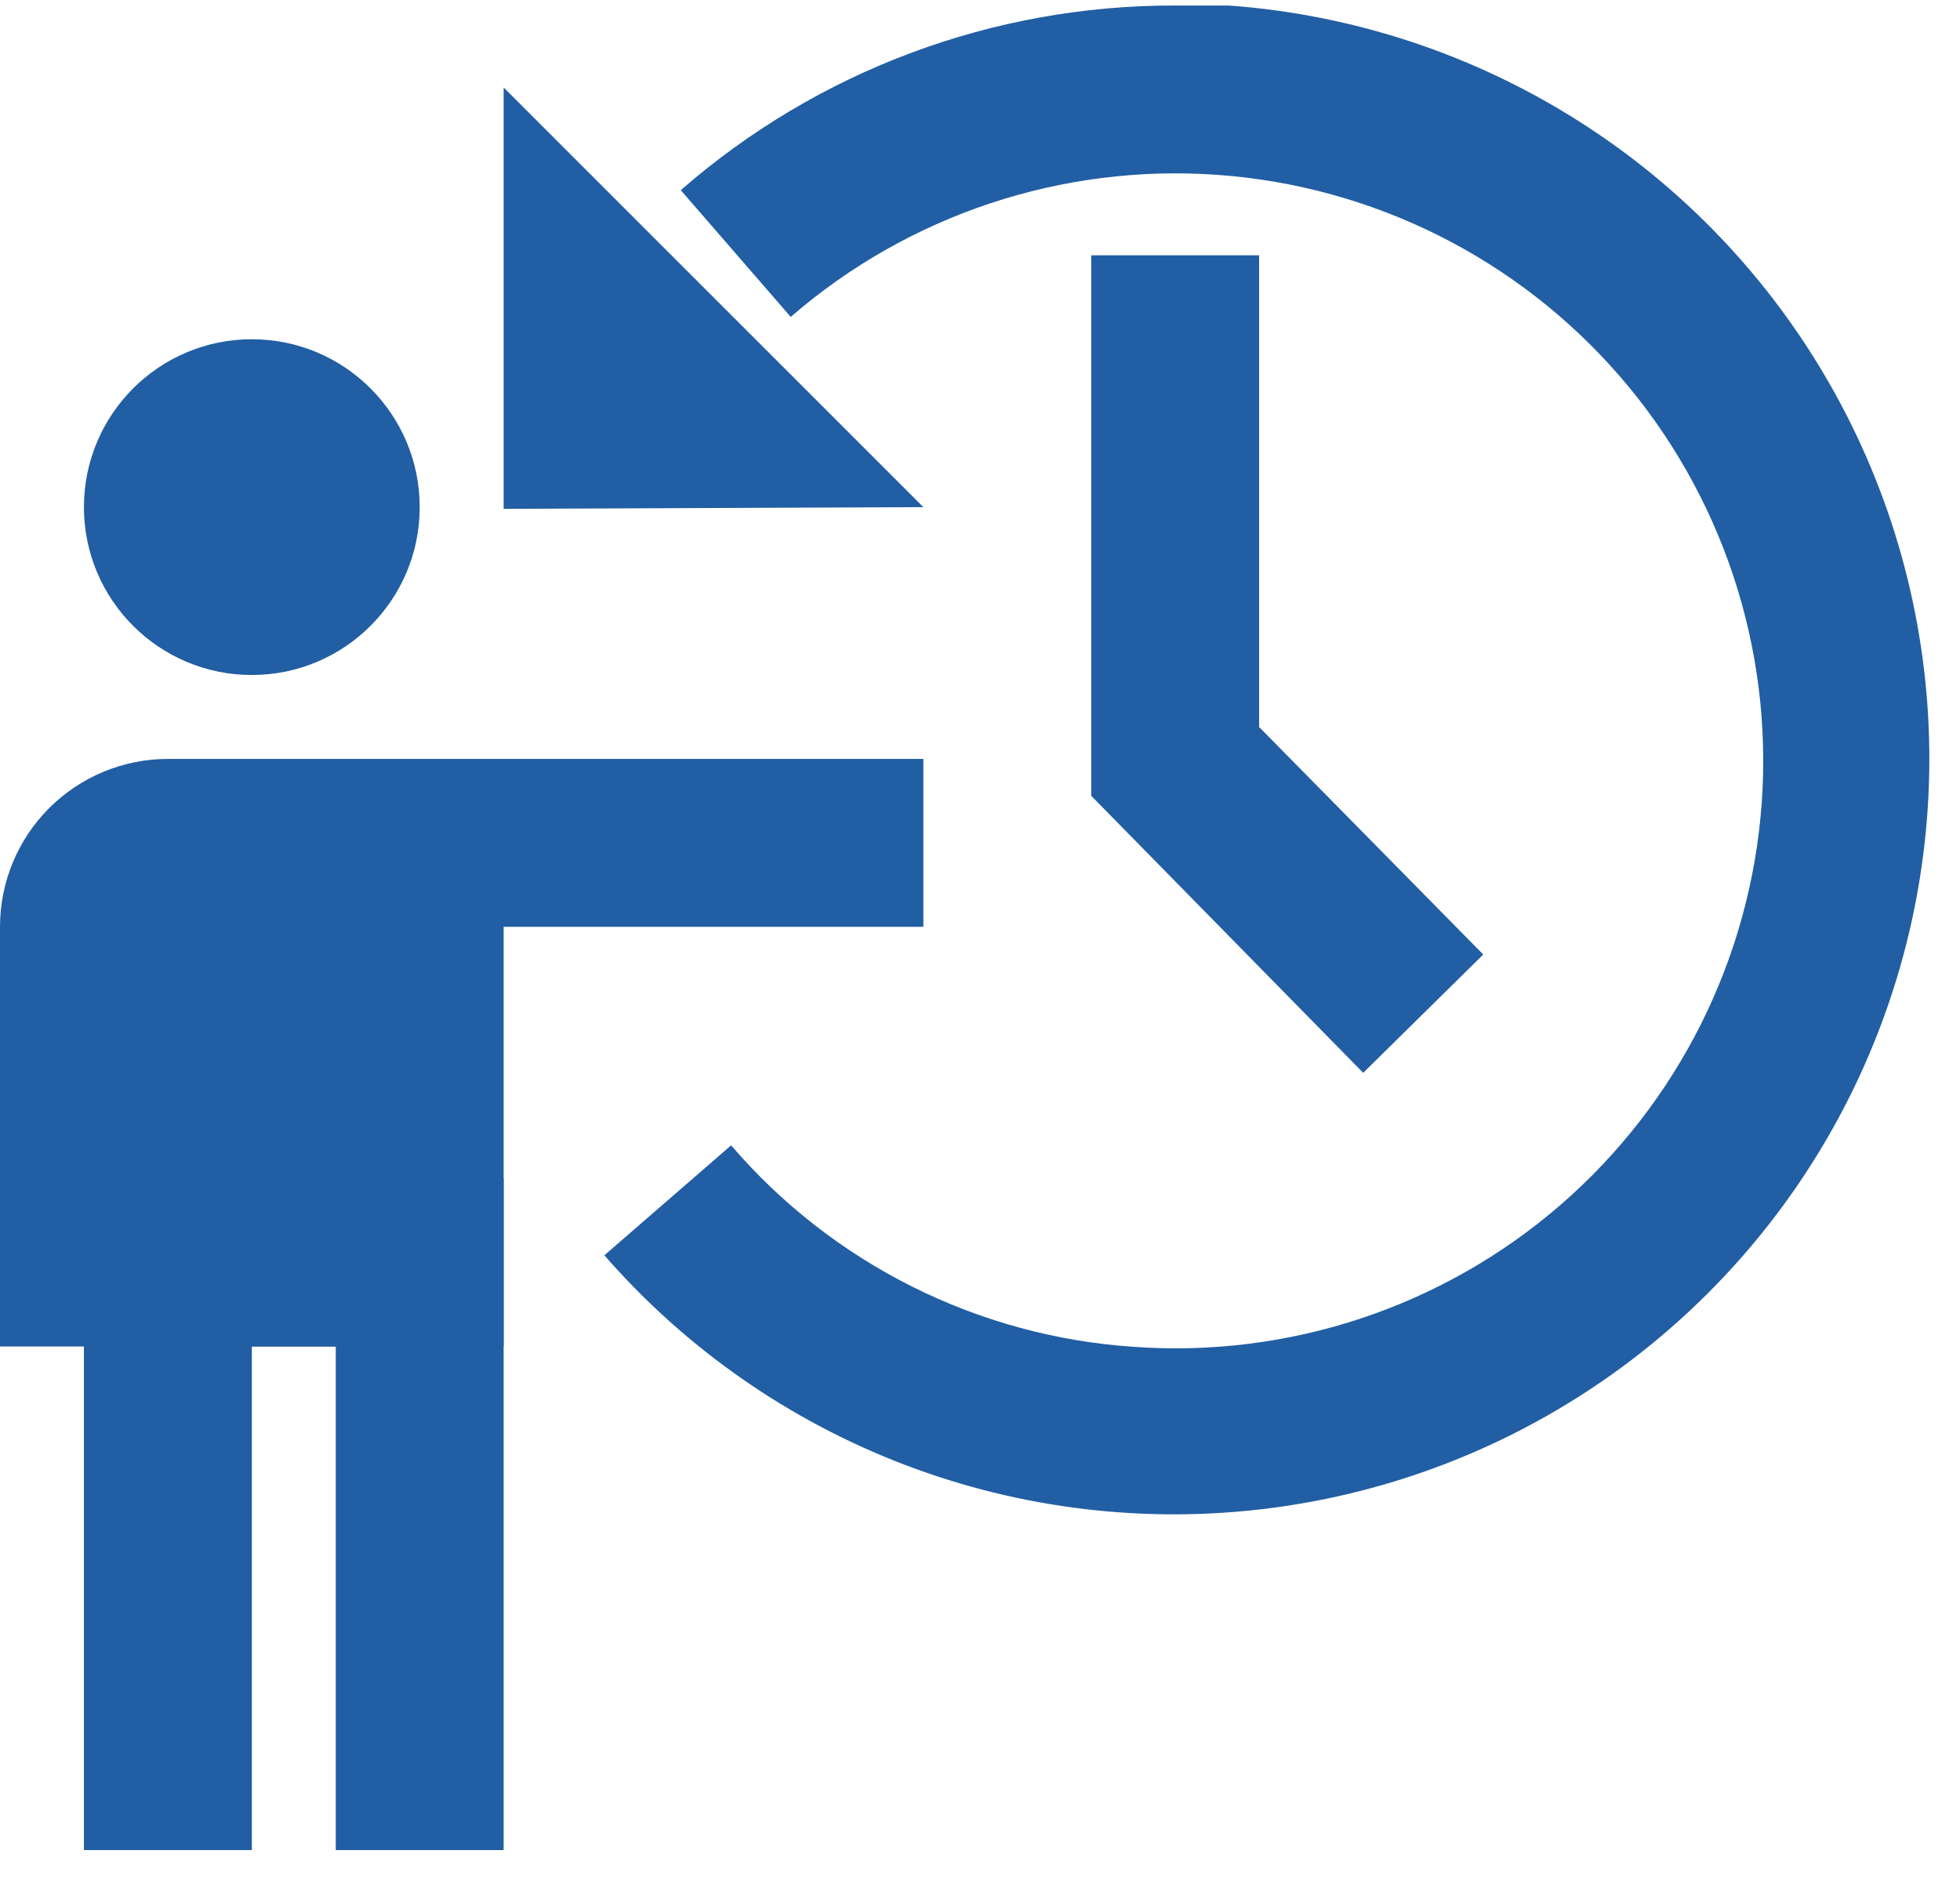
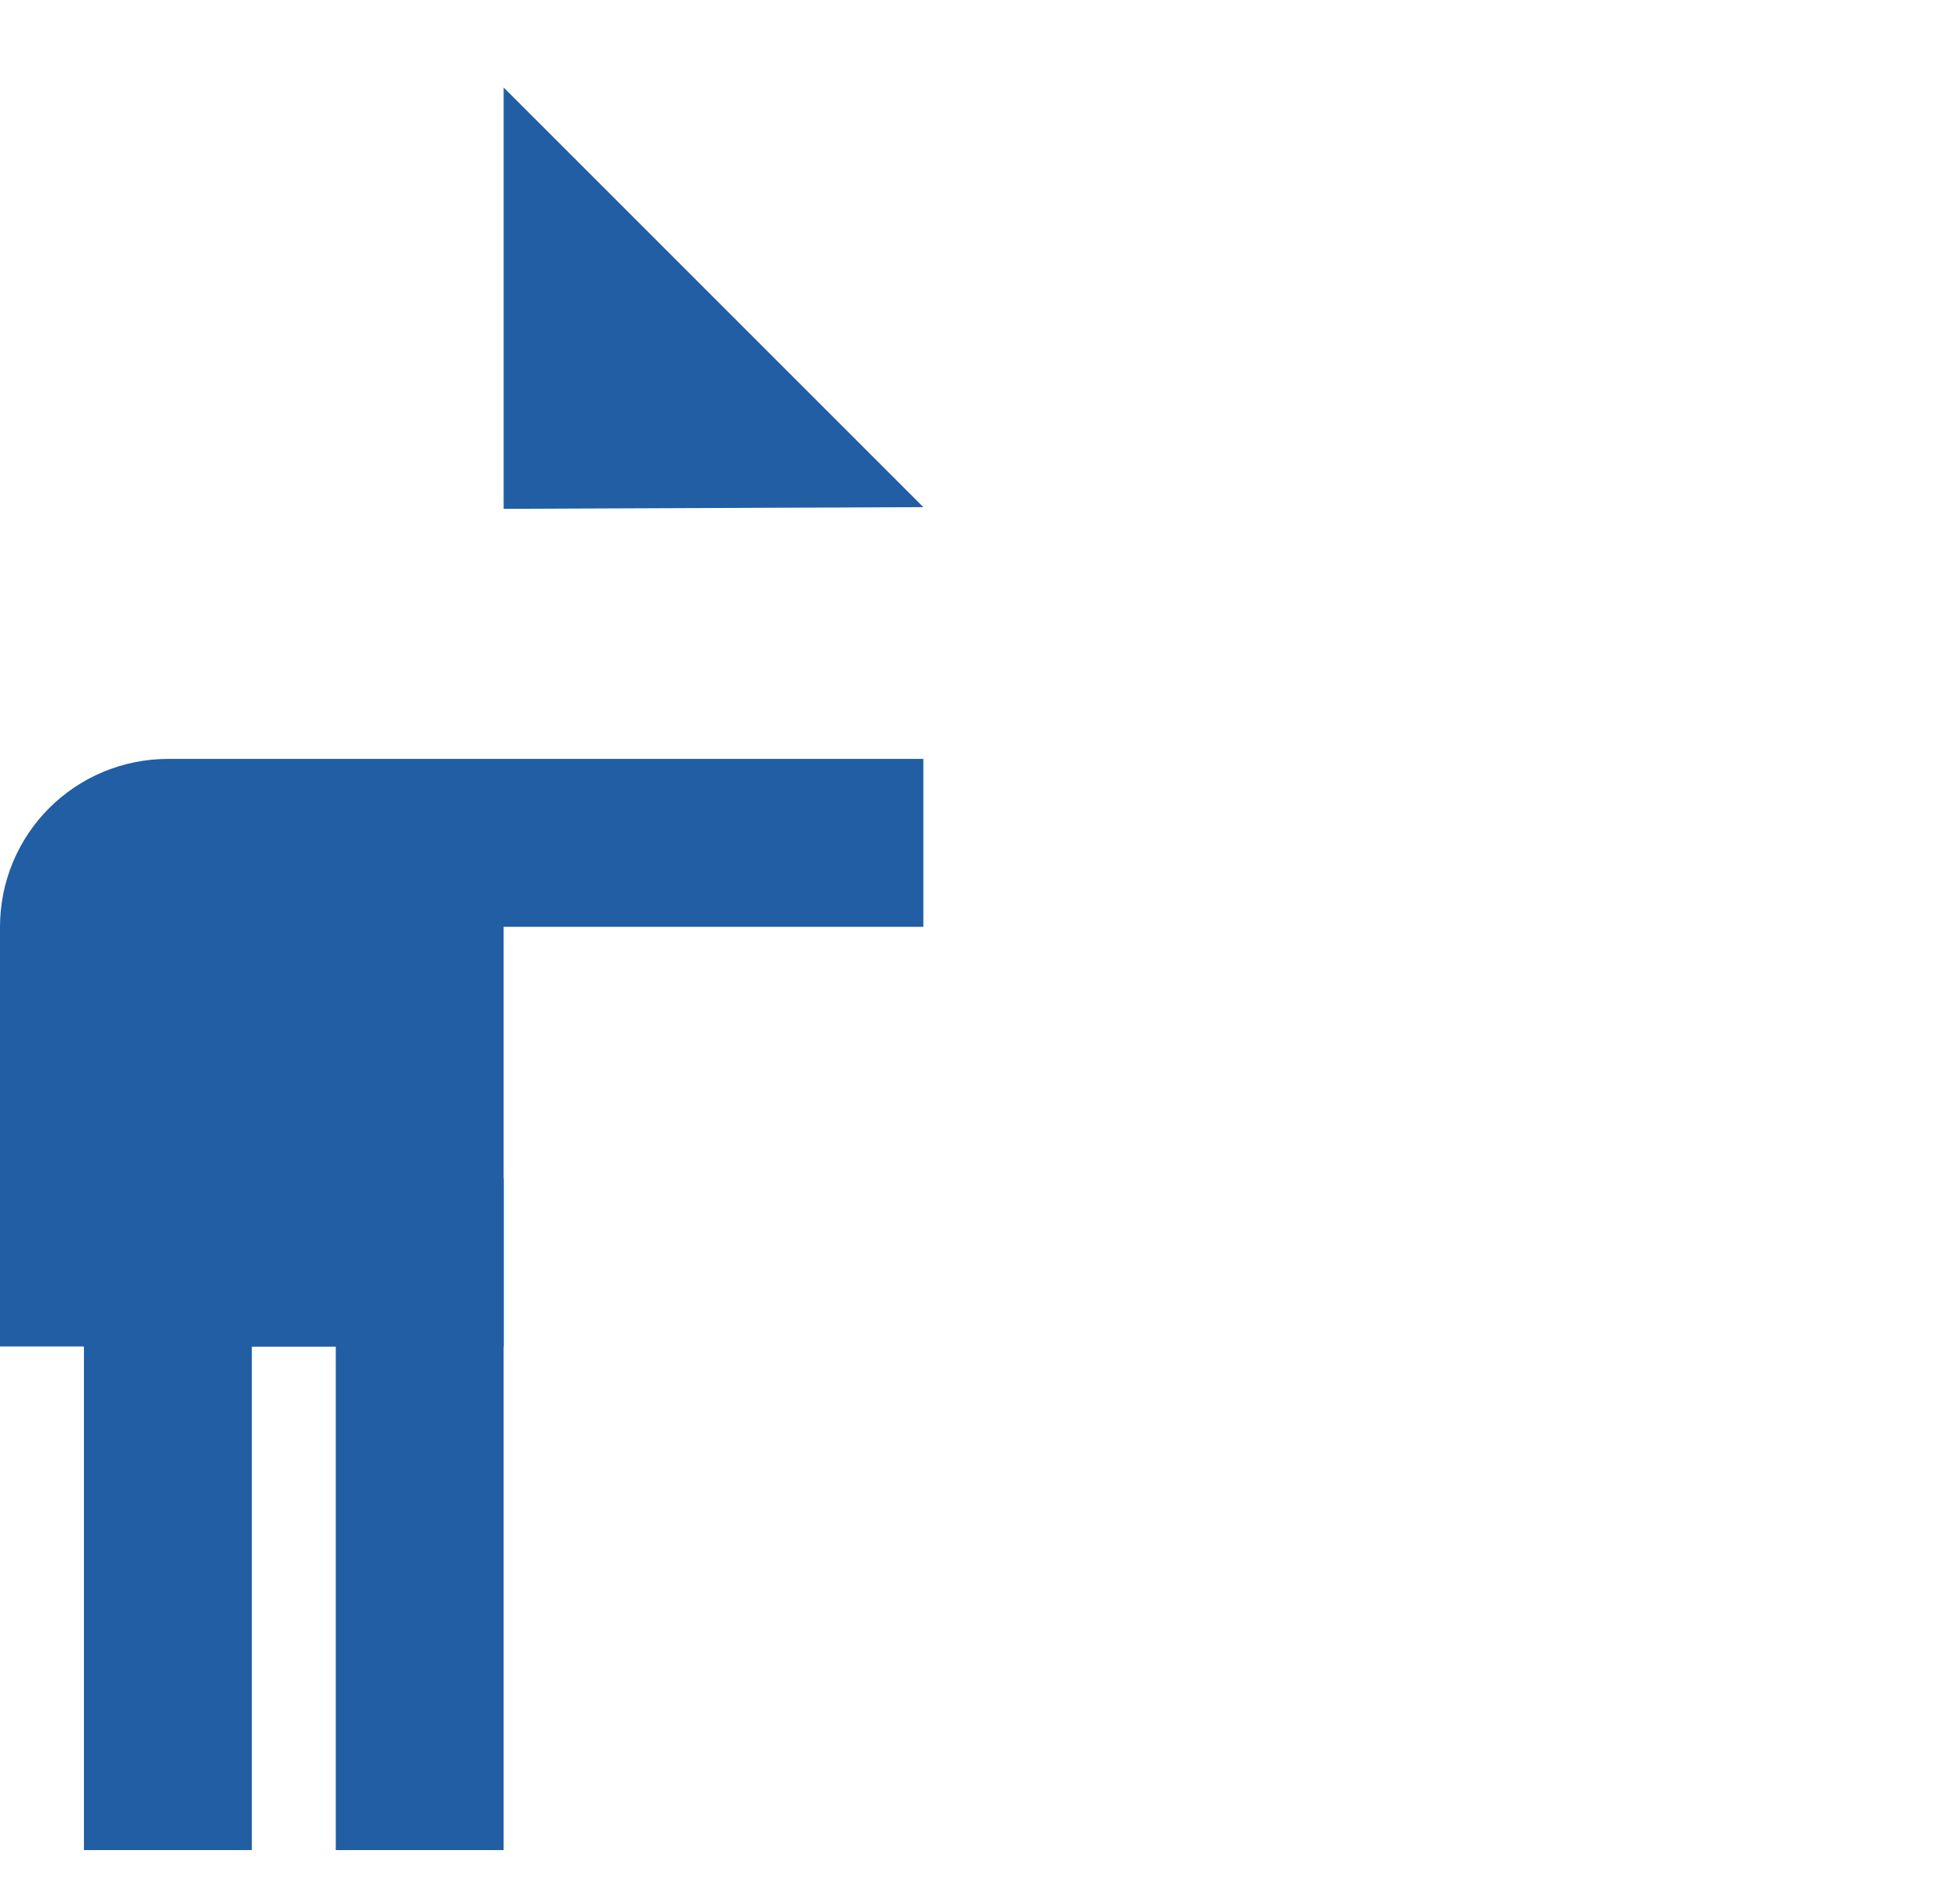
<svg xmlns="http://www.w3.org/2000/svg" width="51" height="49" viewBox="0 0 51 49" fill="none">
-   <path d="M6.553 17.565C8.965 17.565 10.921 15.61 10.921 13.197C10.921 10.784 8.965 8.828 6.553 8.828C4.14 8.828 2.184 10.784 2.184 13.197C2.184 15.61 4.14 17.565 6.553 17.565Z" fill="#215EA4" />
  <path d="M4.368 35.039H0V24.118C0 22.959 0.46 21.848 1.279 21.029C2.099 20.21 3.21 19.749 4.368 19.749H24.026V24.118H4.368V35.039Z" fill="#215EA4" />
  <path d="M13.105 48.144H8.737V35.039H6.553V48.144H2.184V30.67H13.105V48.144Z" fill="#215EA4" />
  <path d="M13.105 21.934H2.184V35.039H13.105V21.934Z" fill="#215EA4" />
  <path d="M24.026 13.197L13.105 13.241V2.276L24.026 13.197Z" fill="#215EA4" />
-   <path d="M35.471 27.918L28.395 20.71V6.644H32.763V18.919L38.595 24.839L35.471 27.918Z" fill="#215EA4" />
-   <path d="M30.557 0.144C25.835 0.136 21.271 1.844 17.714 4.949L20.575 8.247C23.639 5.591 27.633 4.261 31.678 4.55C35.723 4.839 39.488 6.723 42.144 9.787C44.8 12.851 46.13 16.846 45.841 20.89C45.552 24.935 43.668 28.7 40.604 31.356C39.084 32.672 37.321 33.675 35.413 34.309C33.505 34.942 31.491 35.193 29.486 35.047C27.482 34.912 25.524 34.378 23.728 33.478C21.932 32.578 20.333 31.33 19.024 29.805L15.726 32.666C17.848 35.1 20.537 36.974 23.555 38.123C26.573 39.271 29.827 39.658 33.03 39.249C36.233 38.841 39.286 37.65 41.92 35.781C44.553 33.913 46.686 31.424 48.129 28.536C49.572 25.647 50.282 22.448 50.195 19.22C50.108 15.992 49.227 12.835 47.63 10.029C46.034 7.222 43.77 4.852 41.04 3.128C38.31 1.404 35.197 0.379 31.977 0.144H30.557Z" fill="#215EA4" />
</svg>